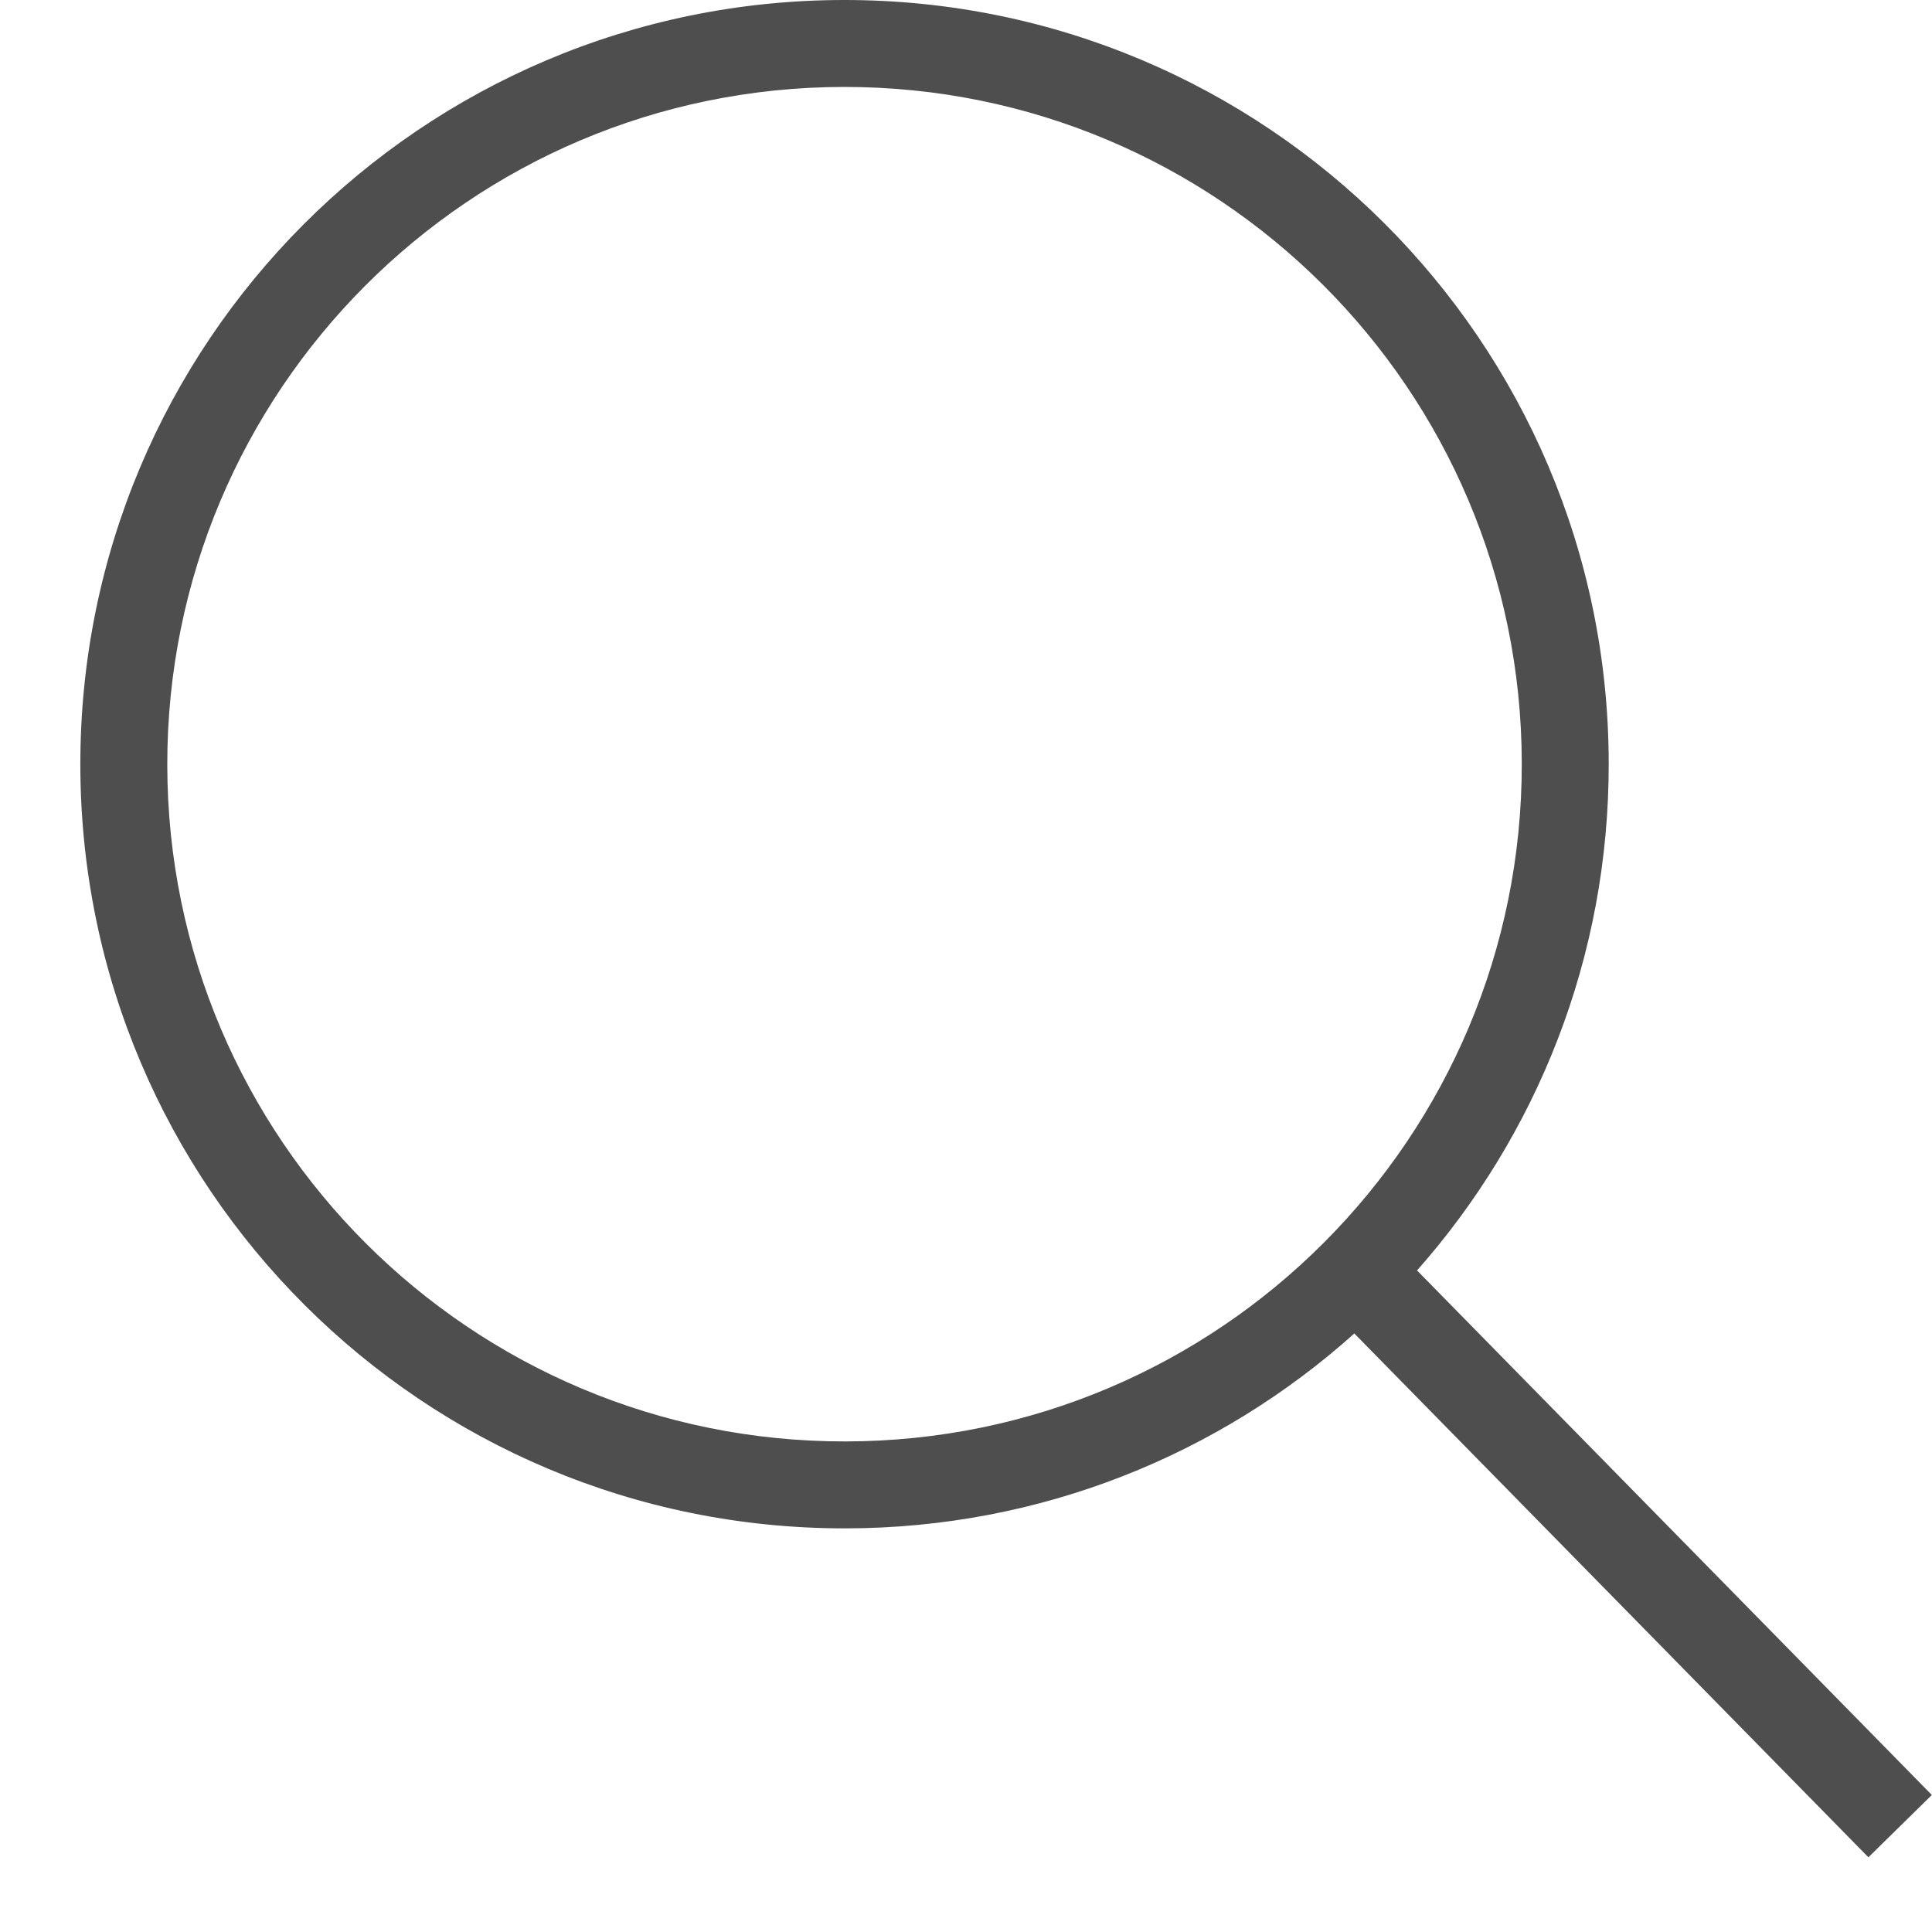
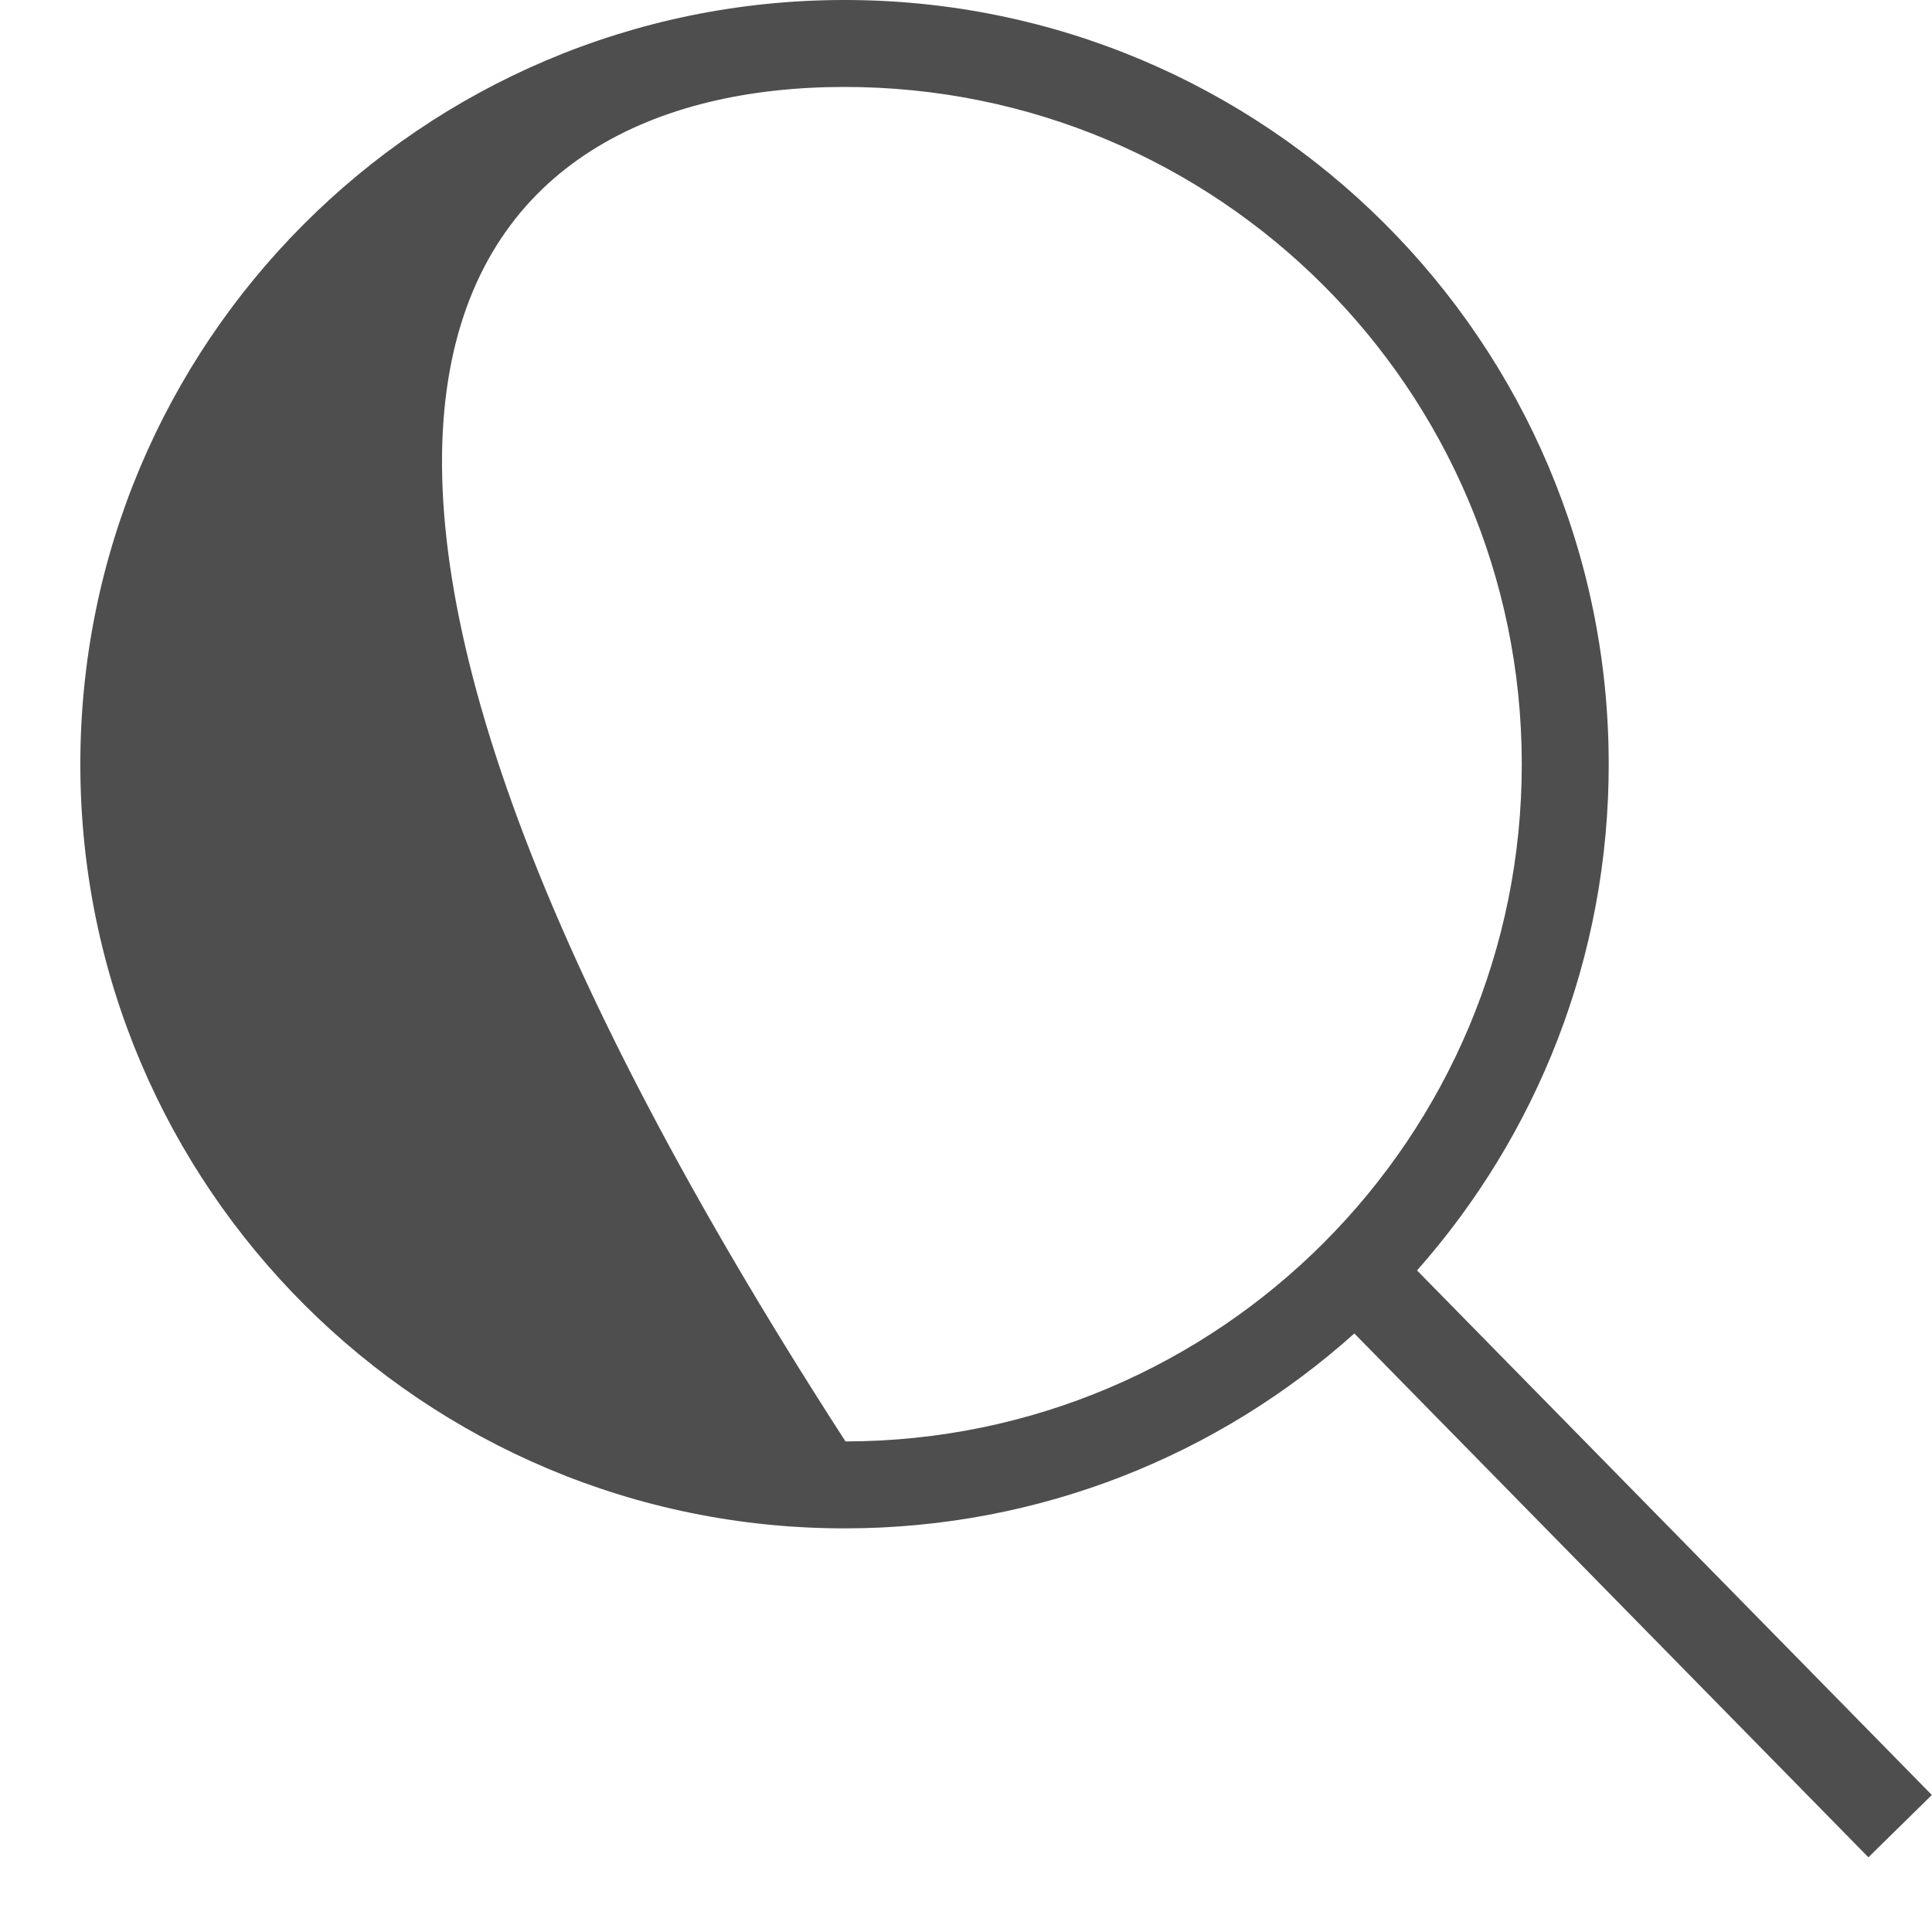
<svg xmlns="http://www.w3.org/2000/svg" width="24" height="24" viewBox="0 0 24 24" fill="none">
-   <path fill-rule="evenodd" clip-rule="evenodd" d="M17.603 15.782C19.087 14.104 19.988 11.897 19.984 9.48C19.977 4.237 15.721 -0.007 10.478 8.99458e-06C5.235 0.007 0.991 4.263 0.998 9.506C1.005 14.749 5.261 18.993 10.504 18.986C12.933 18.983 15.147 18.068 16.824 16.565L23.21 23.072L23.998 22.298L17.603 15.782ZM10.503 17.906C5.856 17.913 2.084 14.151 2.078 9.505C2.072 4.858 5.833 1.086 10.48 1.08C15.126 1.074 18.898 4.835 18.904 9.482C18.911 14.128 15.149 17.9 10.503 17.906Z" fill="#4E4E4E" />
+   <path fill-rule="evenodd" clip-rule="evenodd" d="M17.603 15.782C19.087 14.104 19.988 11.897 19.984 9.48C19.977 4.237 15.721 -0.007 10.478 8.99458e-06C5.235 0.007 0.991 4.263 0.998 9.506C1.005 14.749 5.261 18.993 10.504 18.986C12.933 18.983 15.147 18.068 16.824 16.565L23.21 23.072L23.998 22.298L17.603 15.782ZM10.503 17.906C2.072 4.858 5.833 1.086 10.48 1.08C15.126 1.074 18.898 4.835 18.904 9.482C18.911 14.128 15.149 17.9 10.503 17.906Z" fill="#4E4E4E" />
</svg>